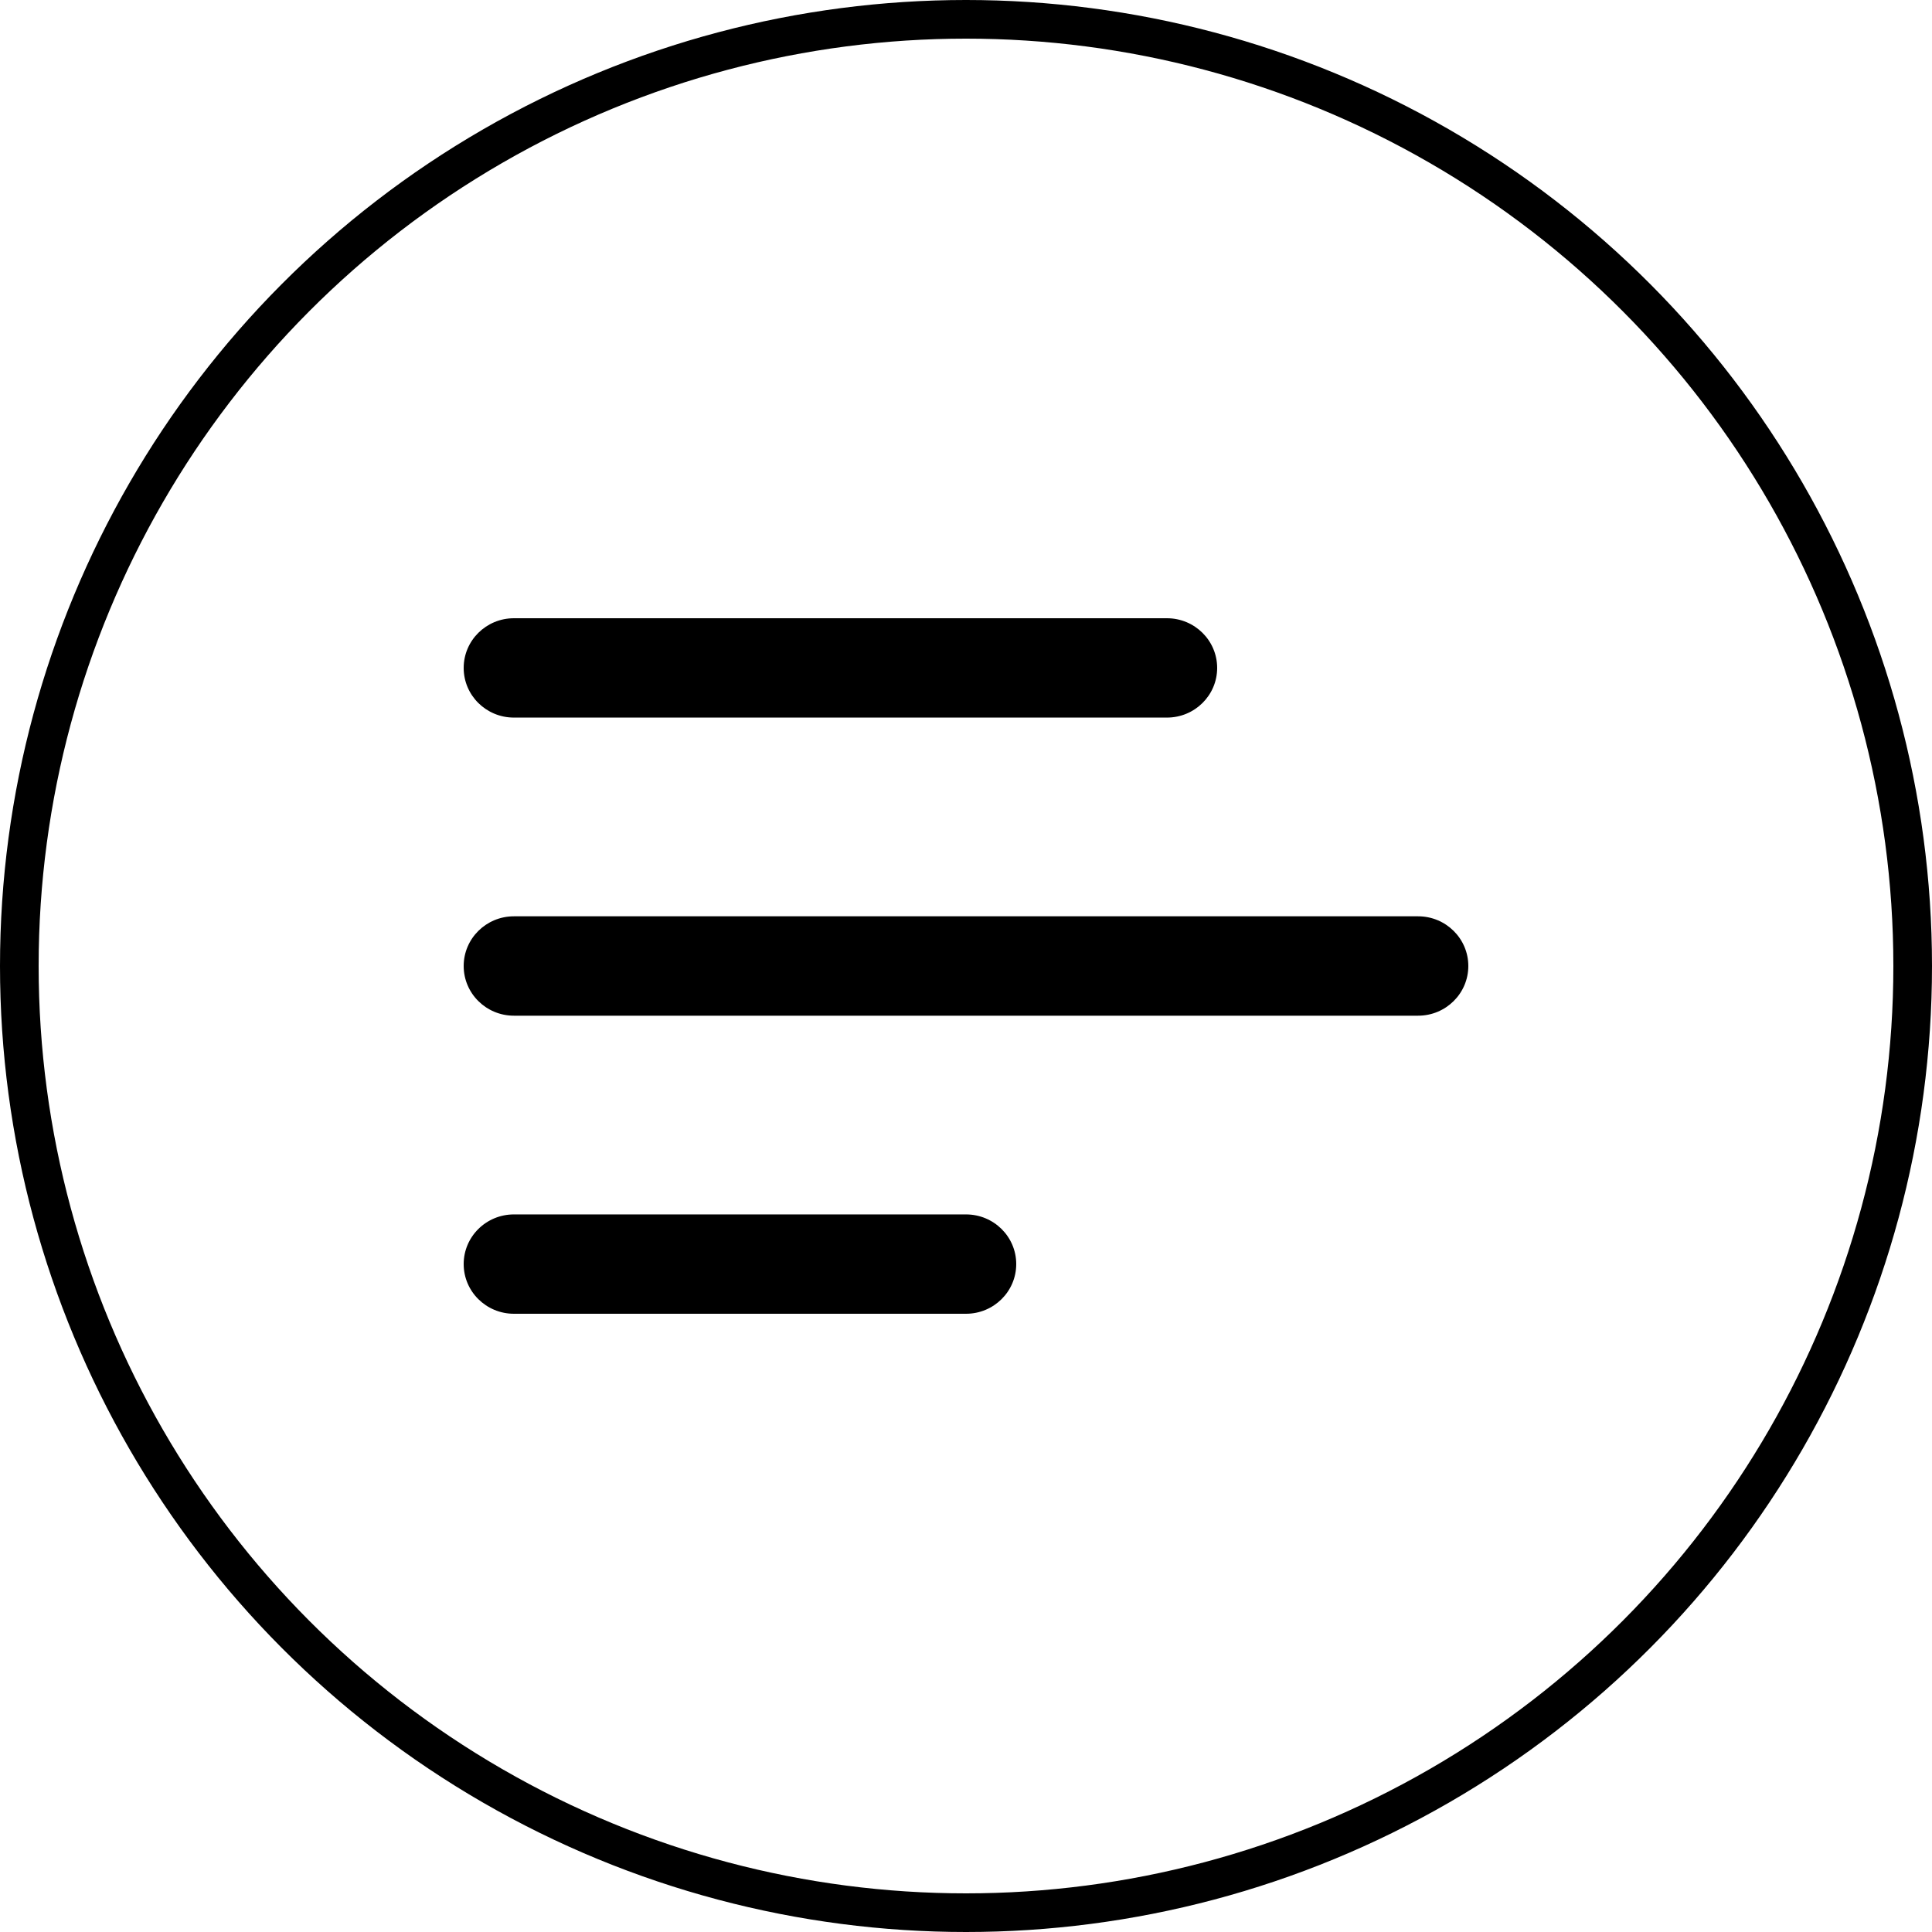
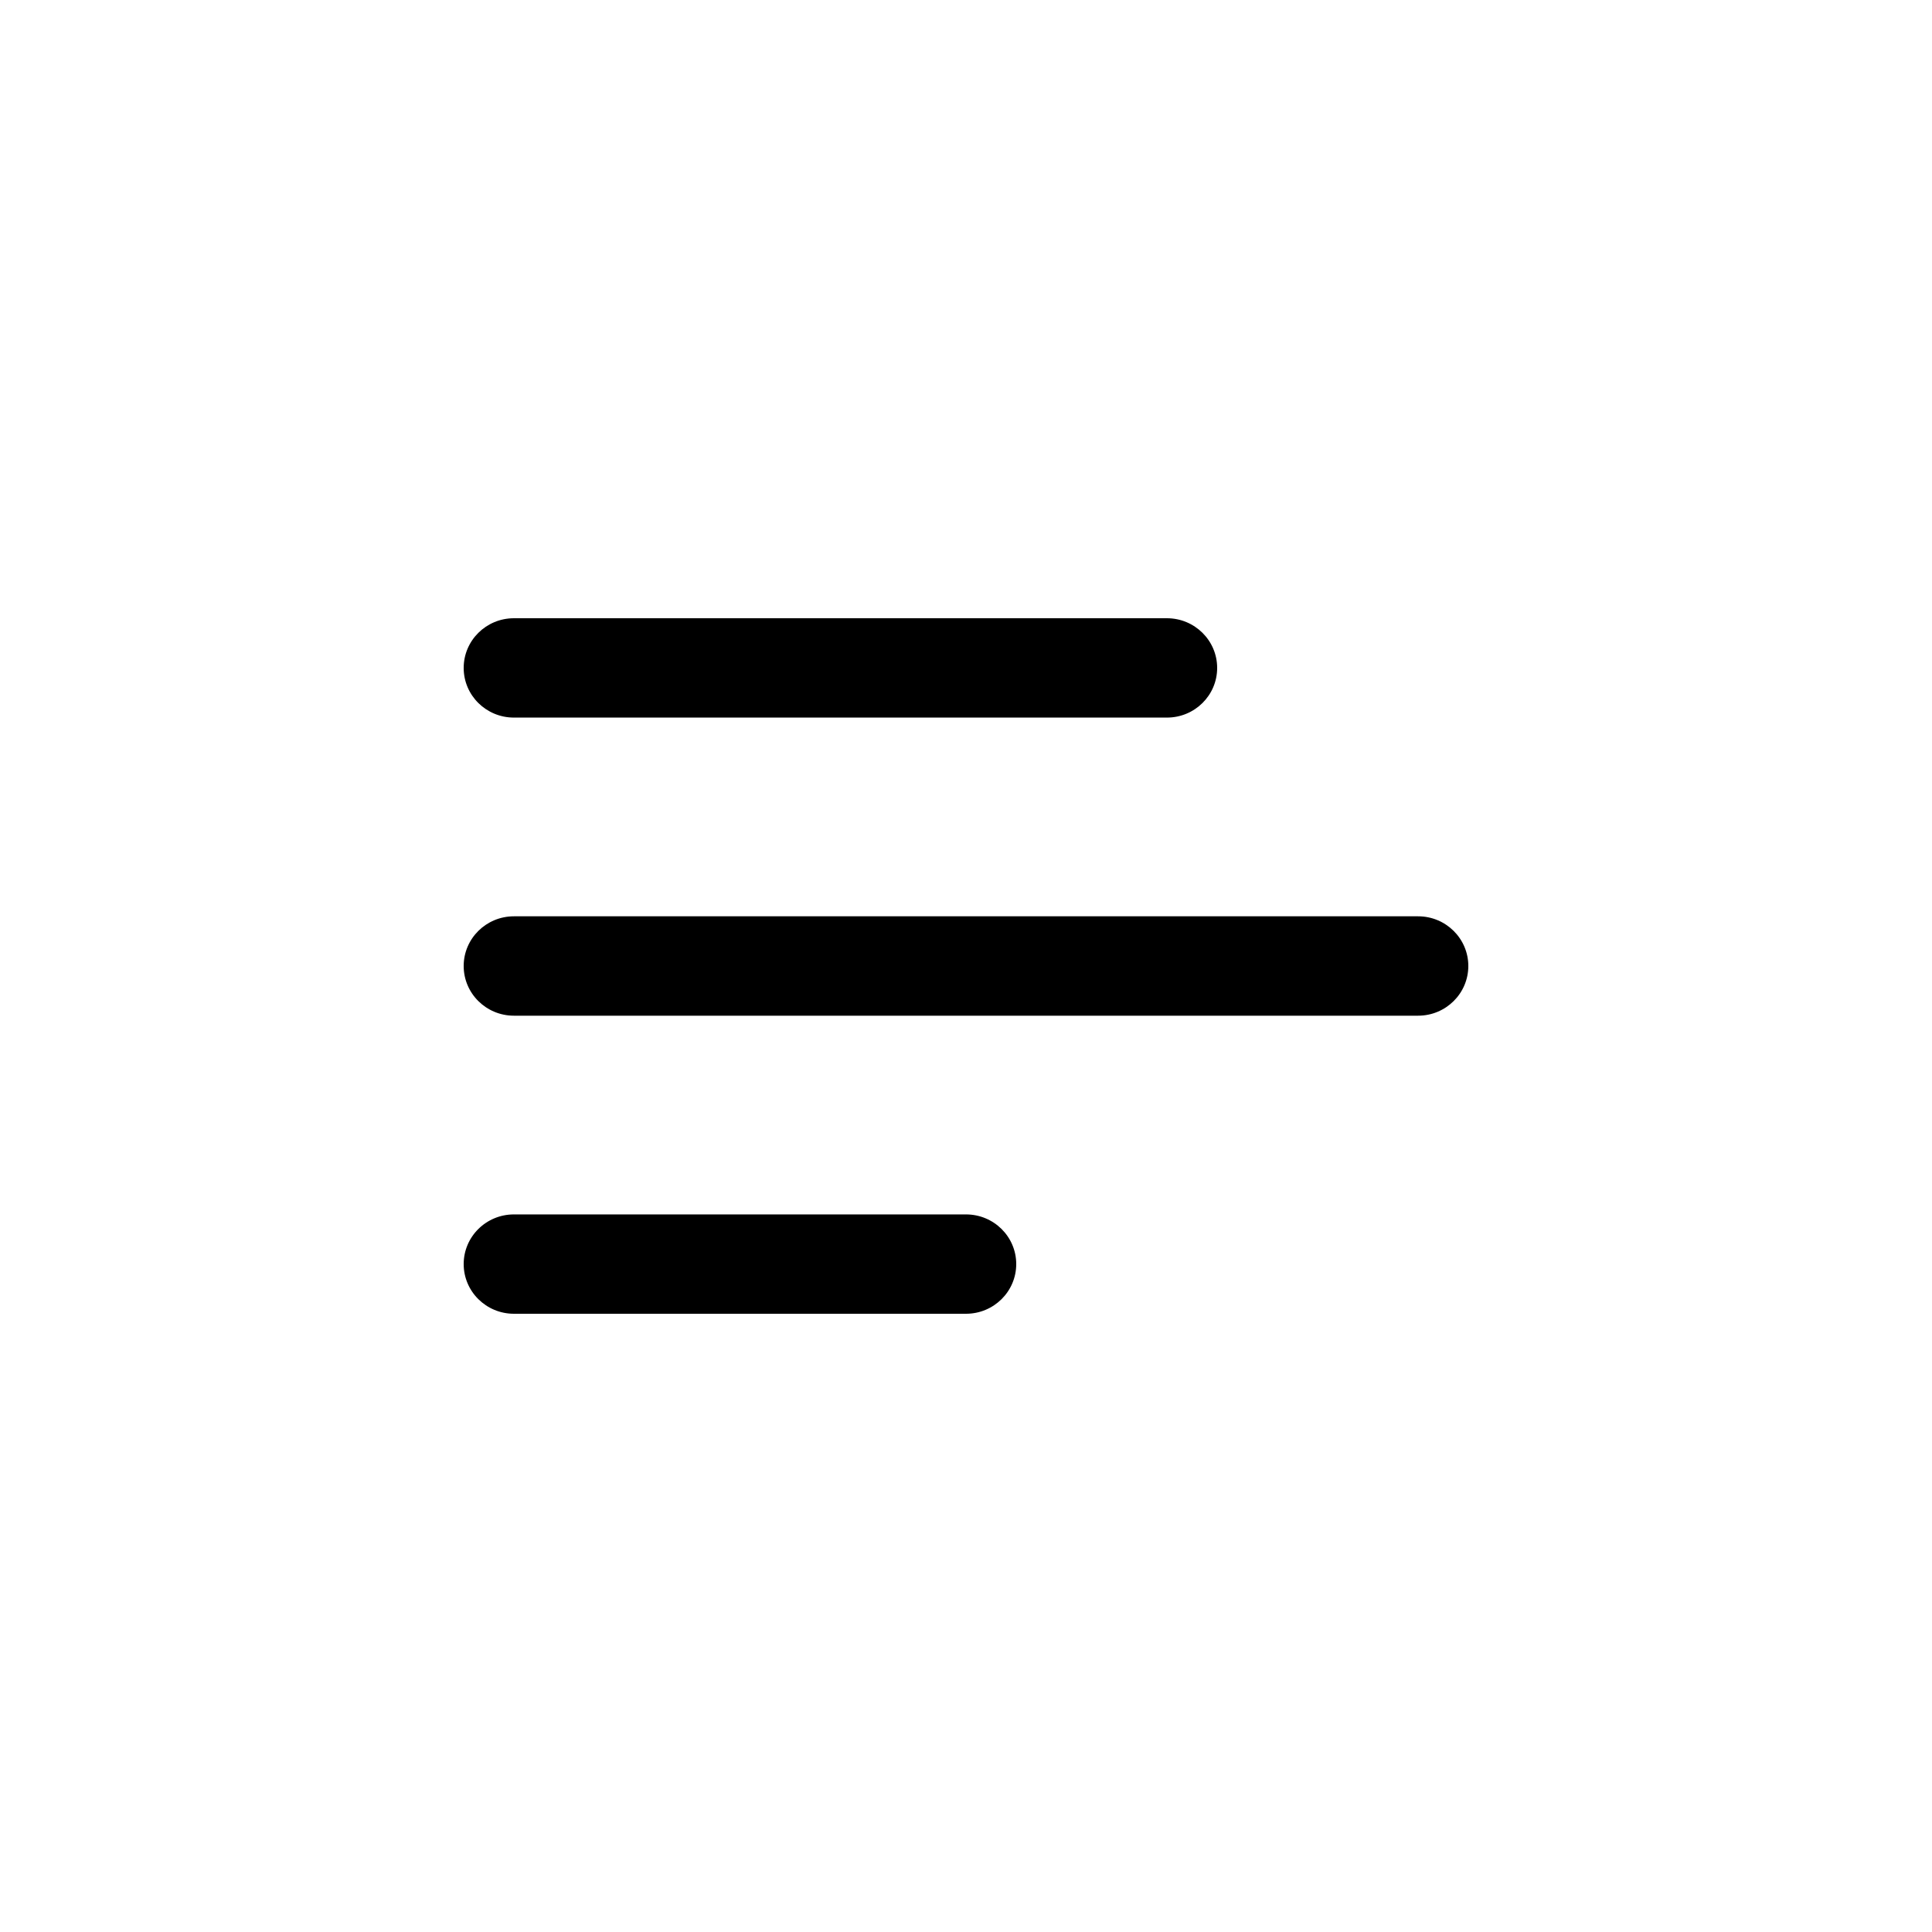
<svg xmlns="http://www.w3.org/2000/svg" width="50" height="50" viewBox="0 0 50 50" fill="none">
-   <circle cx="25" cy="25" r="24.5" stroke="black" />
  <path d="M31.5 17.286C31.5 16.576 30.918 16 30.2 16H13.3C12.582 16 12 16.576 12 17.286C12 17.996 12.582 18.571 13.3 18.571H30.2C30.918 18.571 31.5 17.996 31.5 17.286ZM13.3 23.714H36.7C37.418 23.714 38 24.29 38 25C38 25.71 37.418 26.286 36.7 26.286H13.3C12.582 26.286 12 25.71 12 25C12 24.29 12.582 23.714 13.3 23.714ZM13.3 31.429H25C25.718 31.429 26.3 32.004 26.3 32.714C26.3 33.424 25.718 34 25 34H13.3C12.582 34 12 33.424 12 32.714C12 32.004 12.582 31.429 13.3 31.429Z" fill="black" />
</svg>